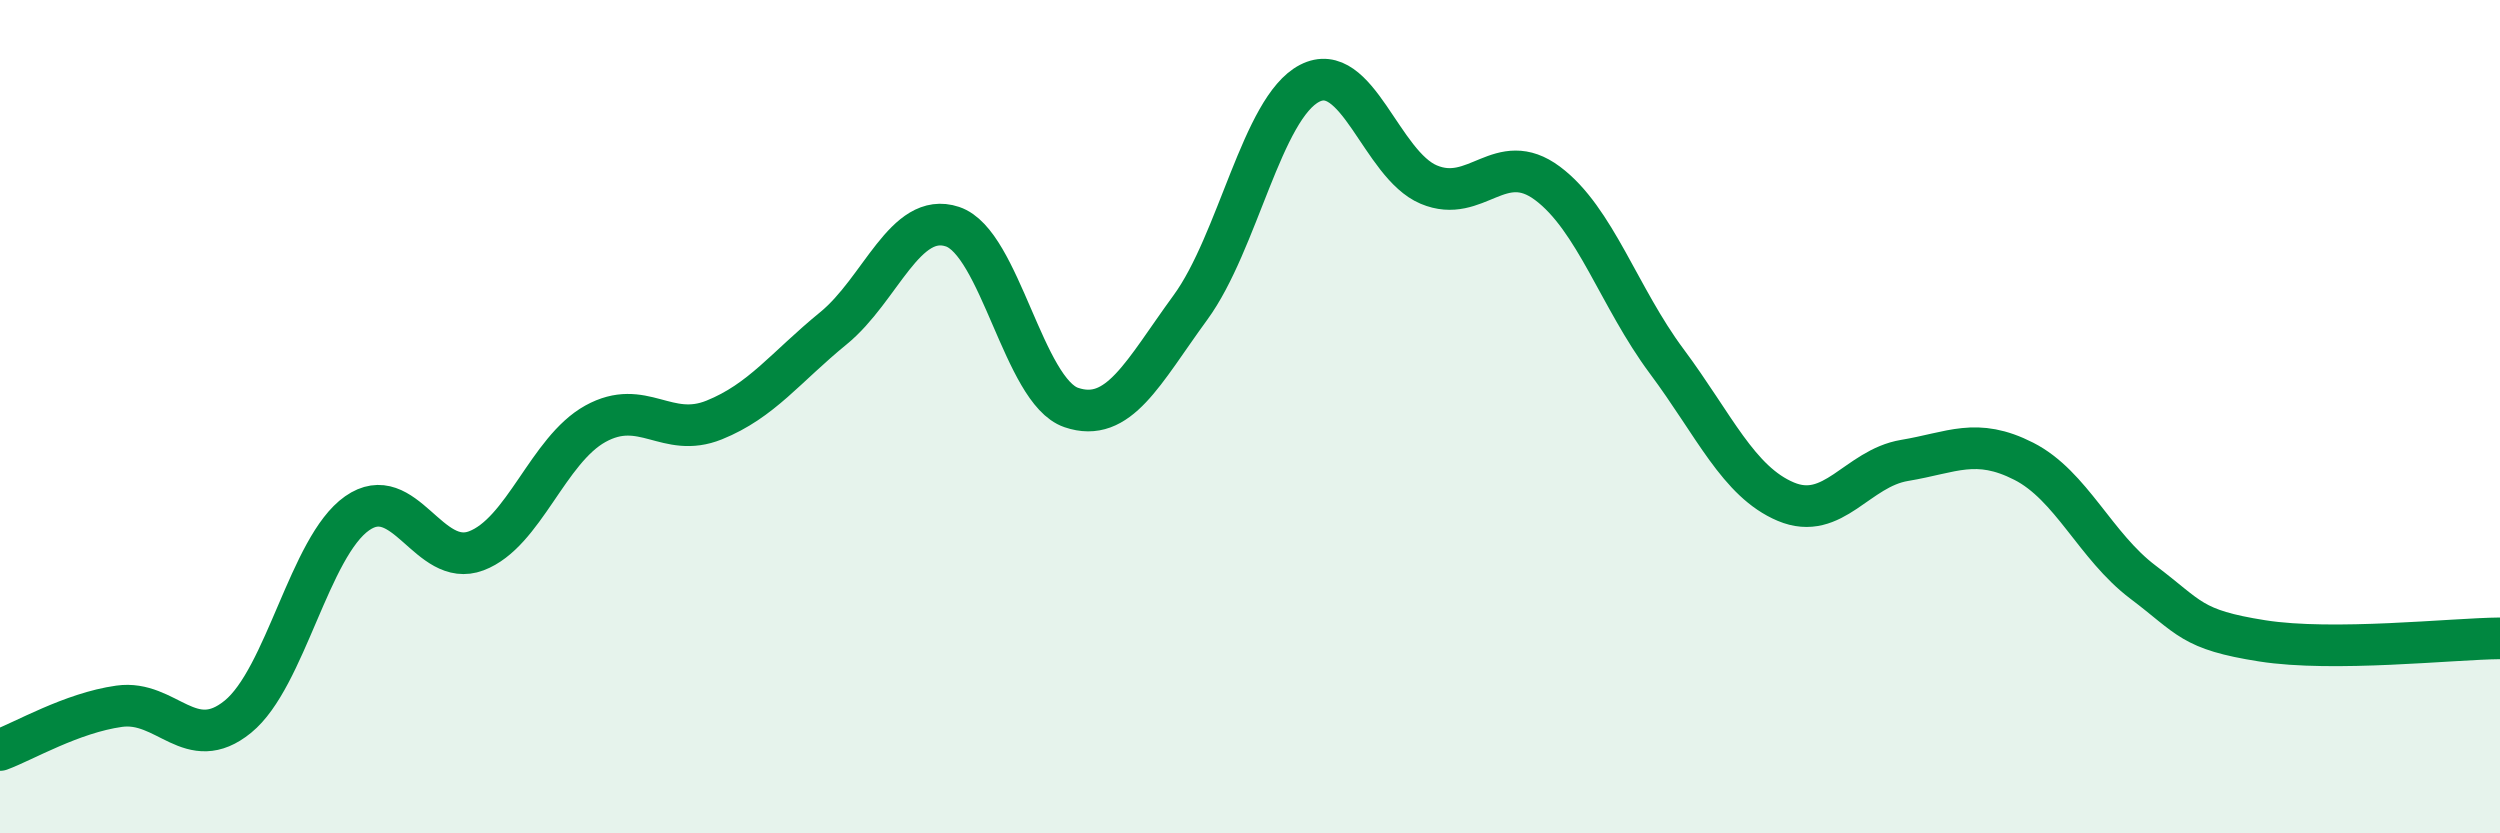
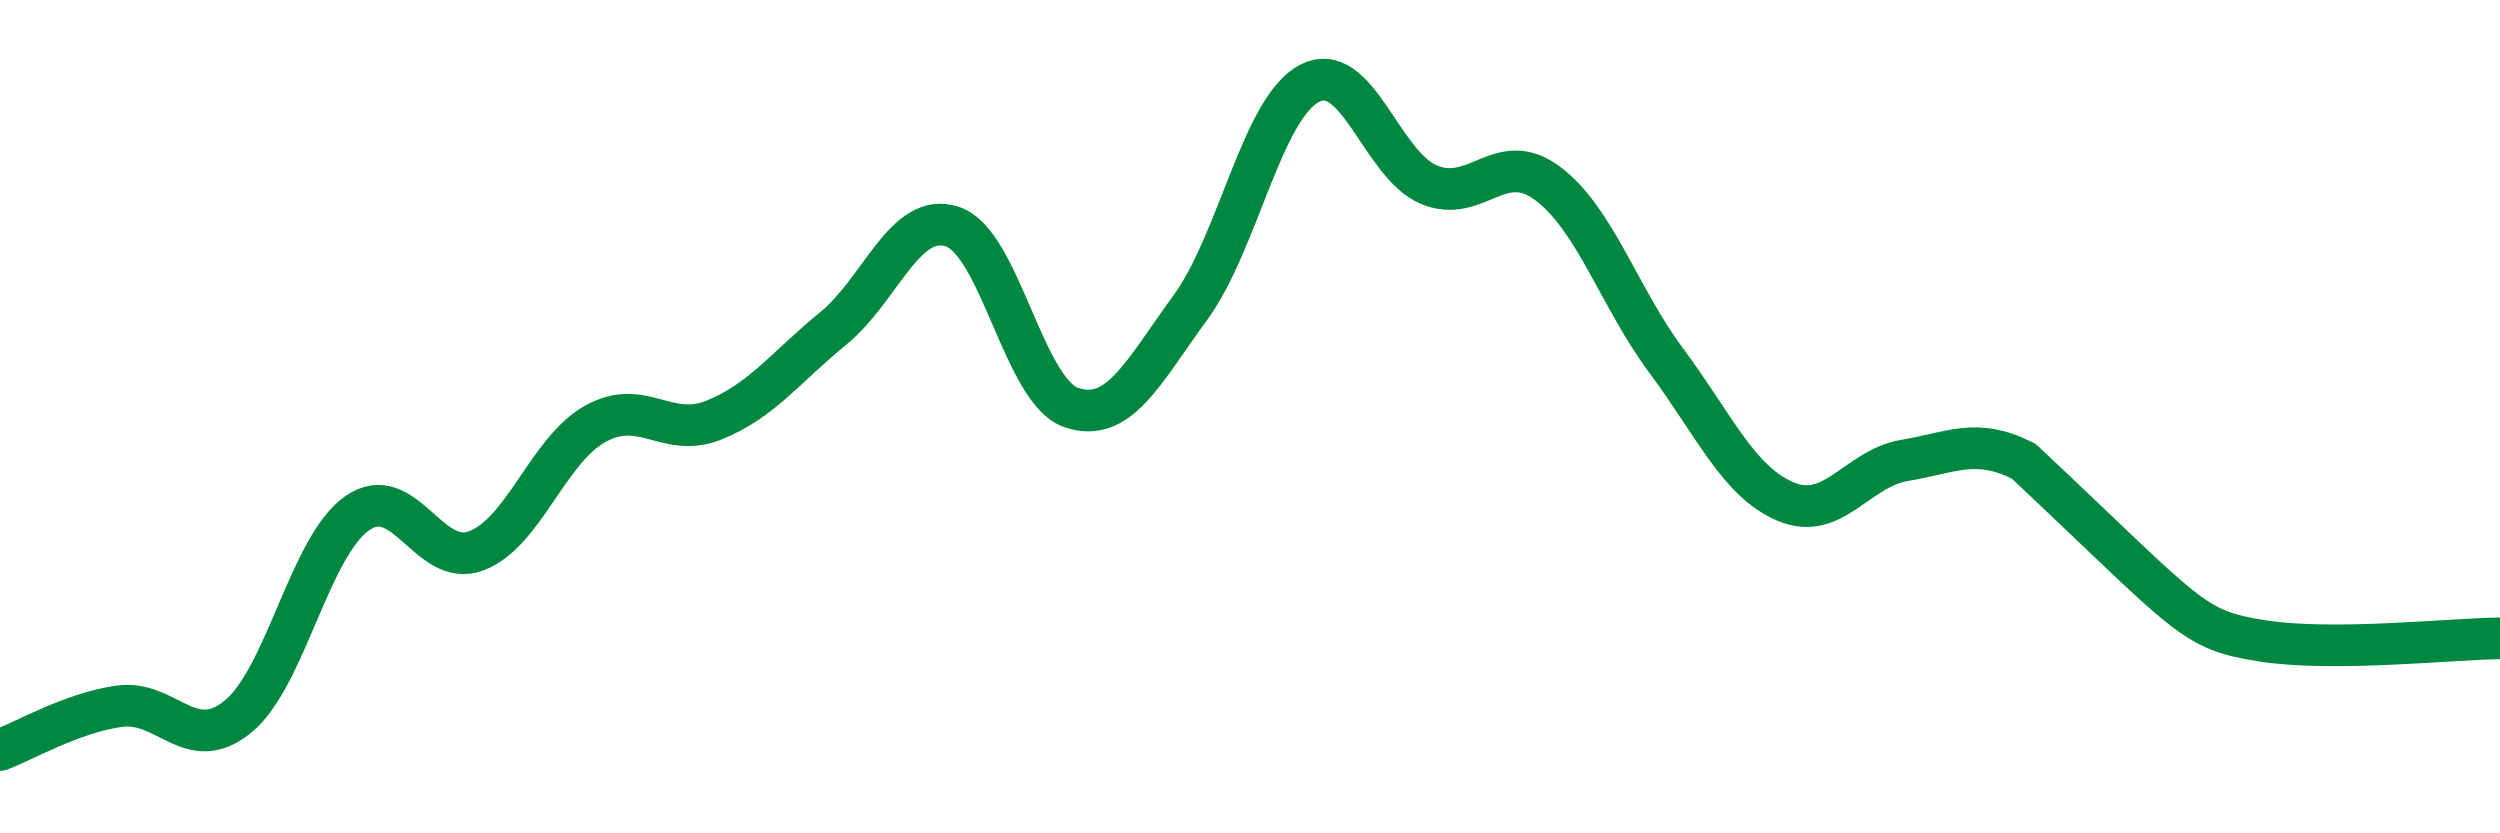
<svg xmlns="http://www.w3.org/2000/svg" width="60" height="20" viewBox="0 0 60 20">
-   <path d="M 0,18 C 0.57,17.79 1.72,17.11 2.86,16.95 C 4,16.79 4.57,18.13 5.71,17.2 C 6.85,16.27 7.43,13.12 8.57,12.32 C 9.71,11.52 10.29,13.65 11.43,13.22 C 12.57,12.79 13.15,10.8 14.29,10.17 C 15.43,9.54 16,10.54 17.14,10.08 C 18.28,9.62 18.86,8.81 20,7.88 C 21.14,6.95 21.72,5.06 22.86,5.44 C 24,5.82 24.57,9.39 25.71,9.78 C 26.85,10.17 27.43,8.94 28.57,7.38 C 29.71,5.82 30.29,2.59 31.43,2 C 32.57,1.41 33.15,3.95 34.29,4.43 C 35.43,4.91 36,3.55 37.14,4.4 C 38.28,5.25 38.86,7.14 40,8.67 C 41.14,10.2 41.72,11.56 42.86,12.04 C 44,12.52 44.57,11.24 45.71,11.05 C 46.85,10.86 47.43,10.49 48.57,11.07 C 49.71,11.65 50.29,13.11 51.43,13.97 C 52.57,14.83 52.58,15.11 54.29,15.38 C 56,15.65 58.86,15.33 60,15.32L60 20L0 20Z" fill="#008740" opacity="0.1" stroke-linecap="round" stroke-linejoin="round" />
-   <path d="M 0,18 C 0.57,17.79 1.72,17.11 2.86,16.95 C 4,16.79 4.57,18.13 5.71,17.2 C 6.85,16.27 7.43,13.12 8.57,12.32 C 9.71,11.52 10.29,13.65 11.43,13.22 C 12.57,12.79 13.15,10.8 14.29,10.17 C 15.43,9.54 16,10.54 17.14,10.08 C 18.28,9.62 18.86,8.81 20,7.88 C 21.14,6.95 21.72,5.06 22.86,5.44 C 24,5.82 24.57,9.39 25.71,9.78 C 26.85,10.17 27.43,8.94 28.57,7.38 C 29.71,5.82 30.29,2.59 31.43,2 C 32.57,1.41 33.15,3.95 34.29,4.43 C 35.43,4.91 36,3.55 37.14,4.4 C 38.28,5.25 38.86,7.14 40,8.67 C 41.14,10.2 41.72,11.56 42.86,12.04 C 44,12.52 44.57,11.24 45.71,11.05 C 46.85,10.86 47.43,10.49 48.57,11.07 C 49.71,11.65 50.29,13.11 51.43,13.97 C 52.57,14.83 52.58,15.11 54.29,15.38 C 56,15.65 58.86,15.33 60,15.32" stroke="#008740" stroke-width="1" fill="none" stroke-linecap="round" stroke-linejoin="round" />
+   <path d="M 0,18 C 0.57,17.79 1.72,17.11 2.86,16.95 C 4,16.79 4.57,18.13 5.71,17.2 C 6.85,16.27 7.43,13.12 8.57,12.32 C 9.71,11.52 10.29,13.65 11.43,13.22 C 12.57,12.79 13.15,10.8 14.29,10.17 C 15.43,9.54 16,10.54 17.14,10.08 C 18.28,9.62 18.86,8.81 20,7.88 C 21.14,6.95 21.72,5.06 22.86,5.44 C 24,5.82 24.57,9.39 25.71,9.78 C 26.85,10.17 27.43,8.94 28.57,7.38 C 29.71,5.82 30.29,2.59 31.43,2 C 32.57,1.41 33.15,3.95 34.29,4.43 C 35.43,4.91 36,3.55 37.14,4.4 C 38.28,5.25 38.86,7.14 40,8.67 C 41.14,10.2 41.72,11.56 42.86,12.04 C 44,12.52 44.57,11.24 45.71,11.05 C 46.85,10.86 47.43,10.49 48.57,11.07 C 52.57,14.83 52.58,15.11 54.29,15.38 C 56,15.65 58.86,15.33 60,15.32" stroke="#008740" stroke-width="1" fill="none" stroke-linecap="round" stroke-linejoin="round" />
</svg>